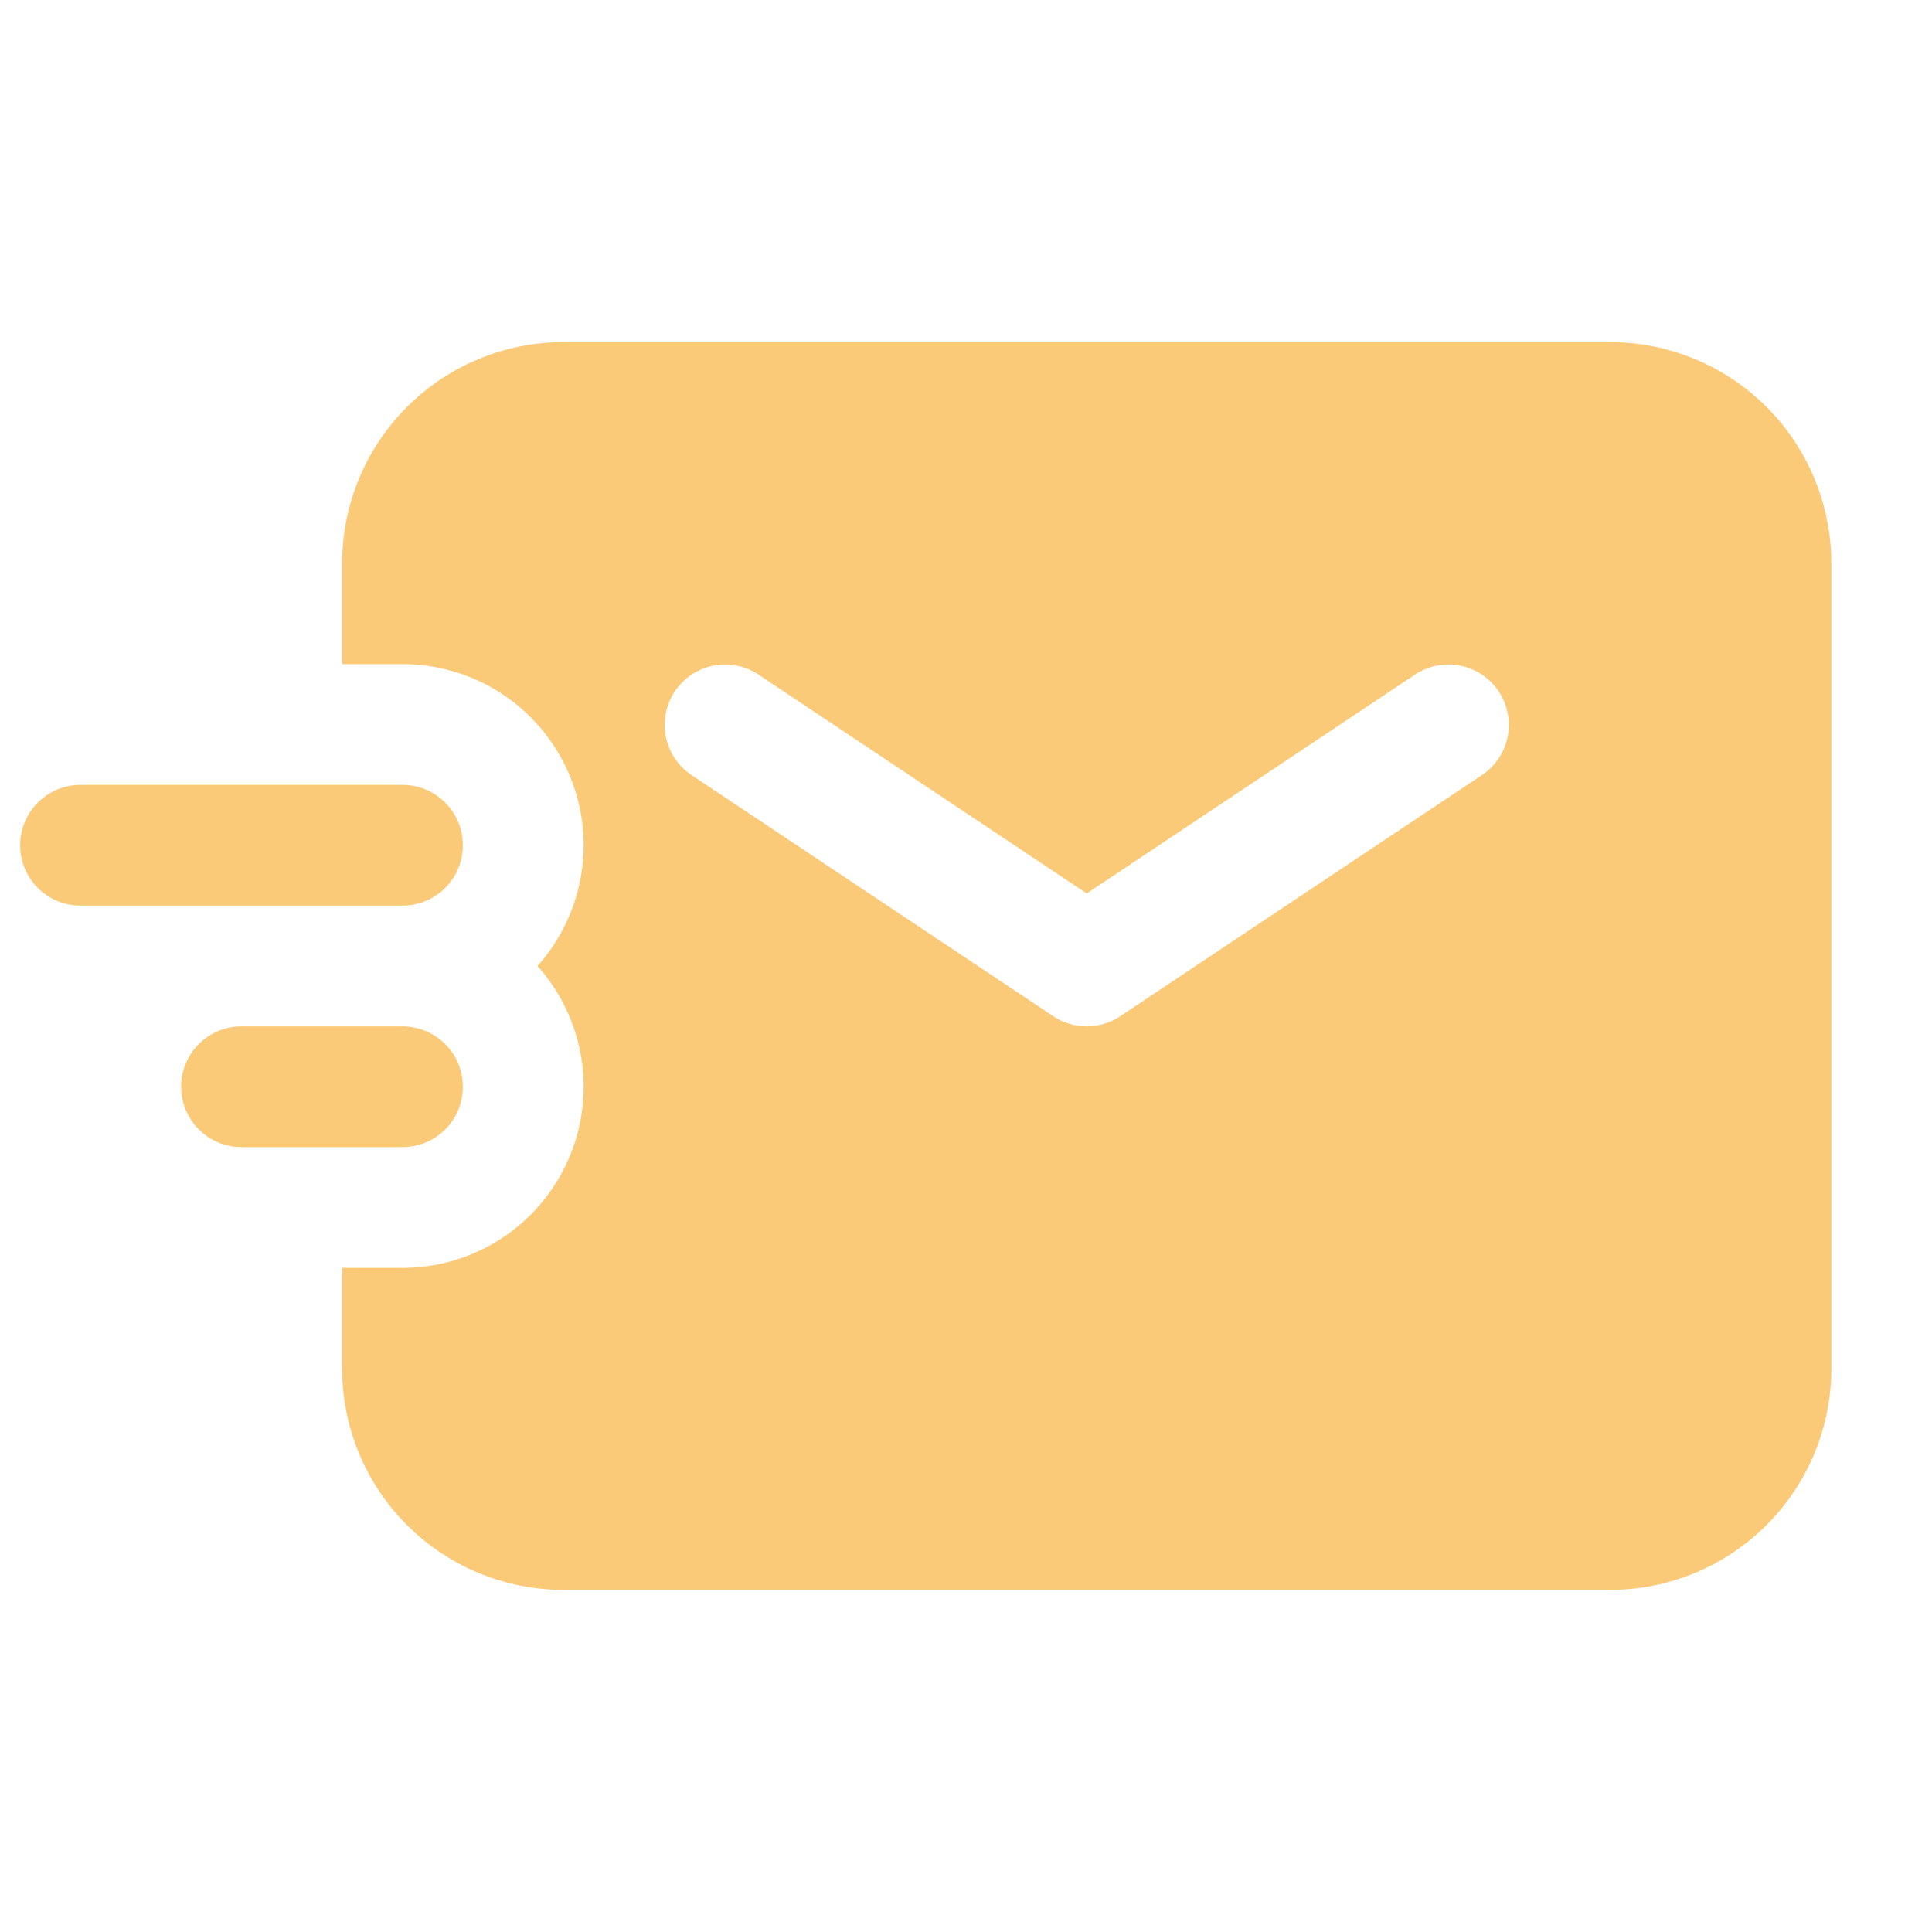
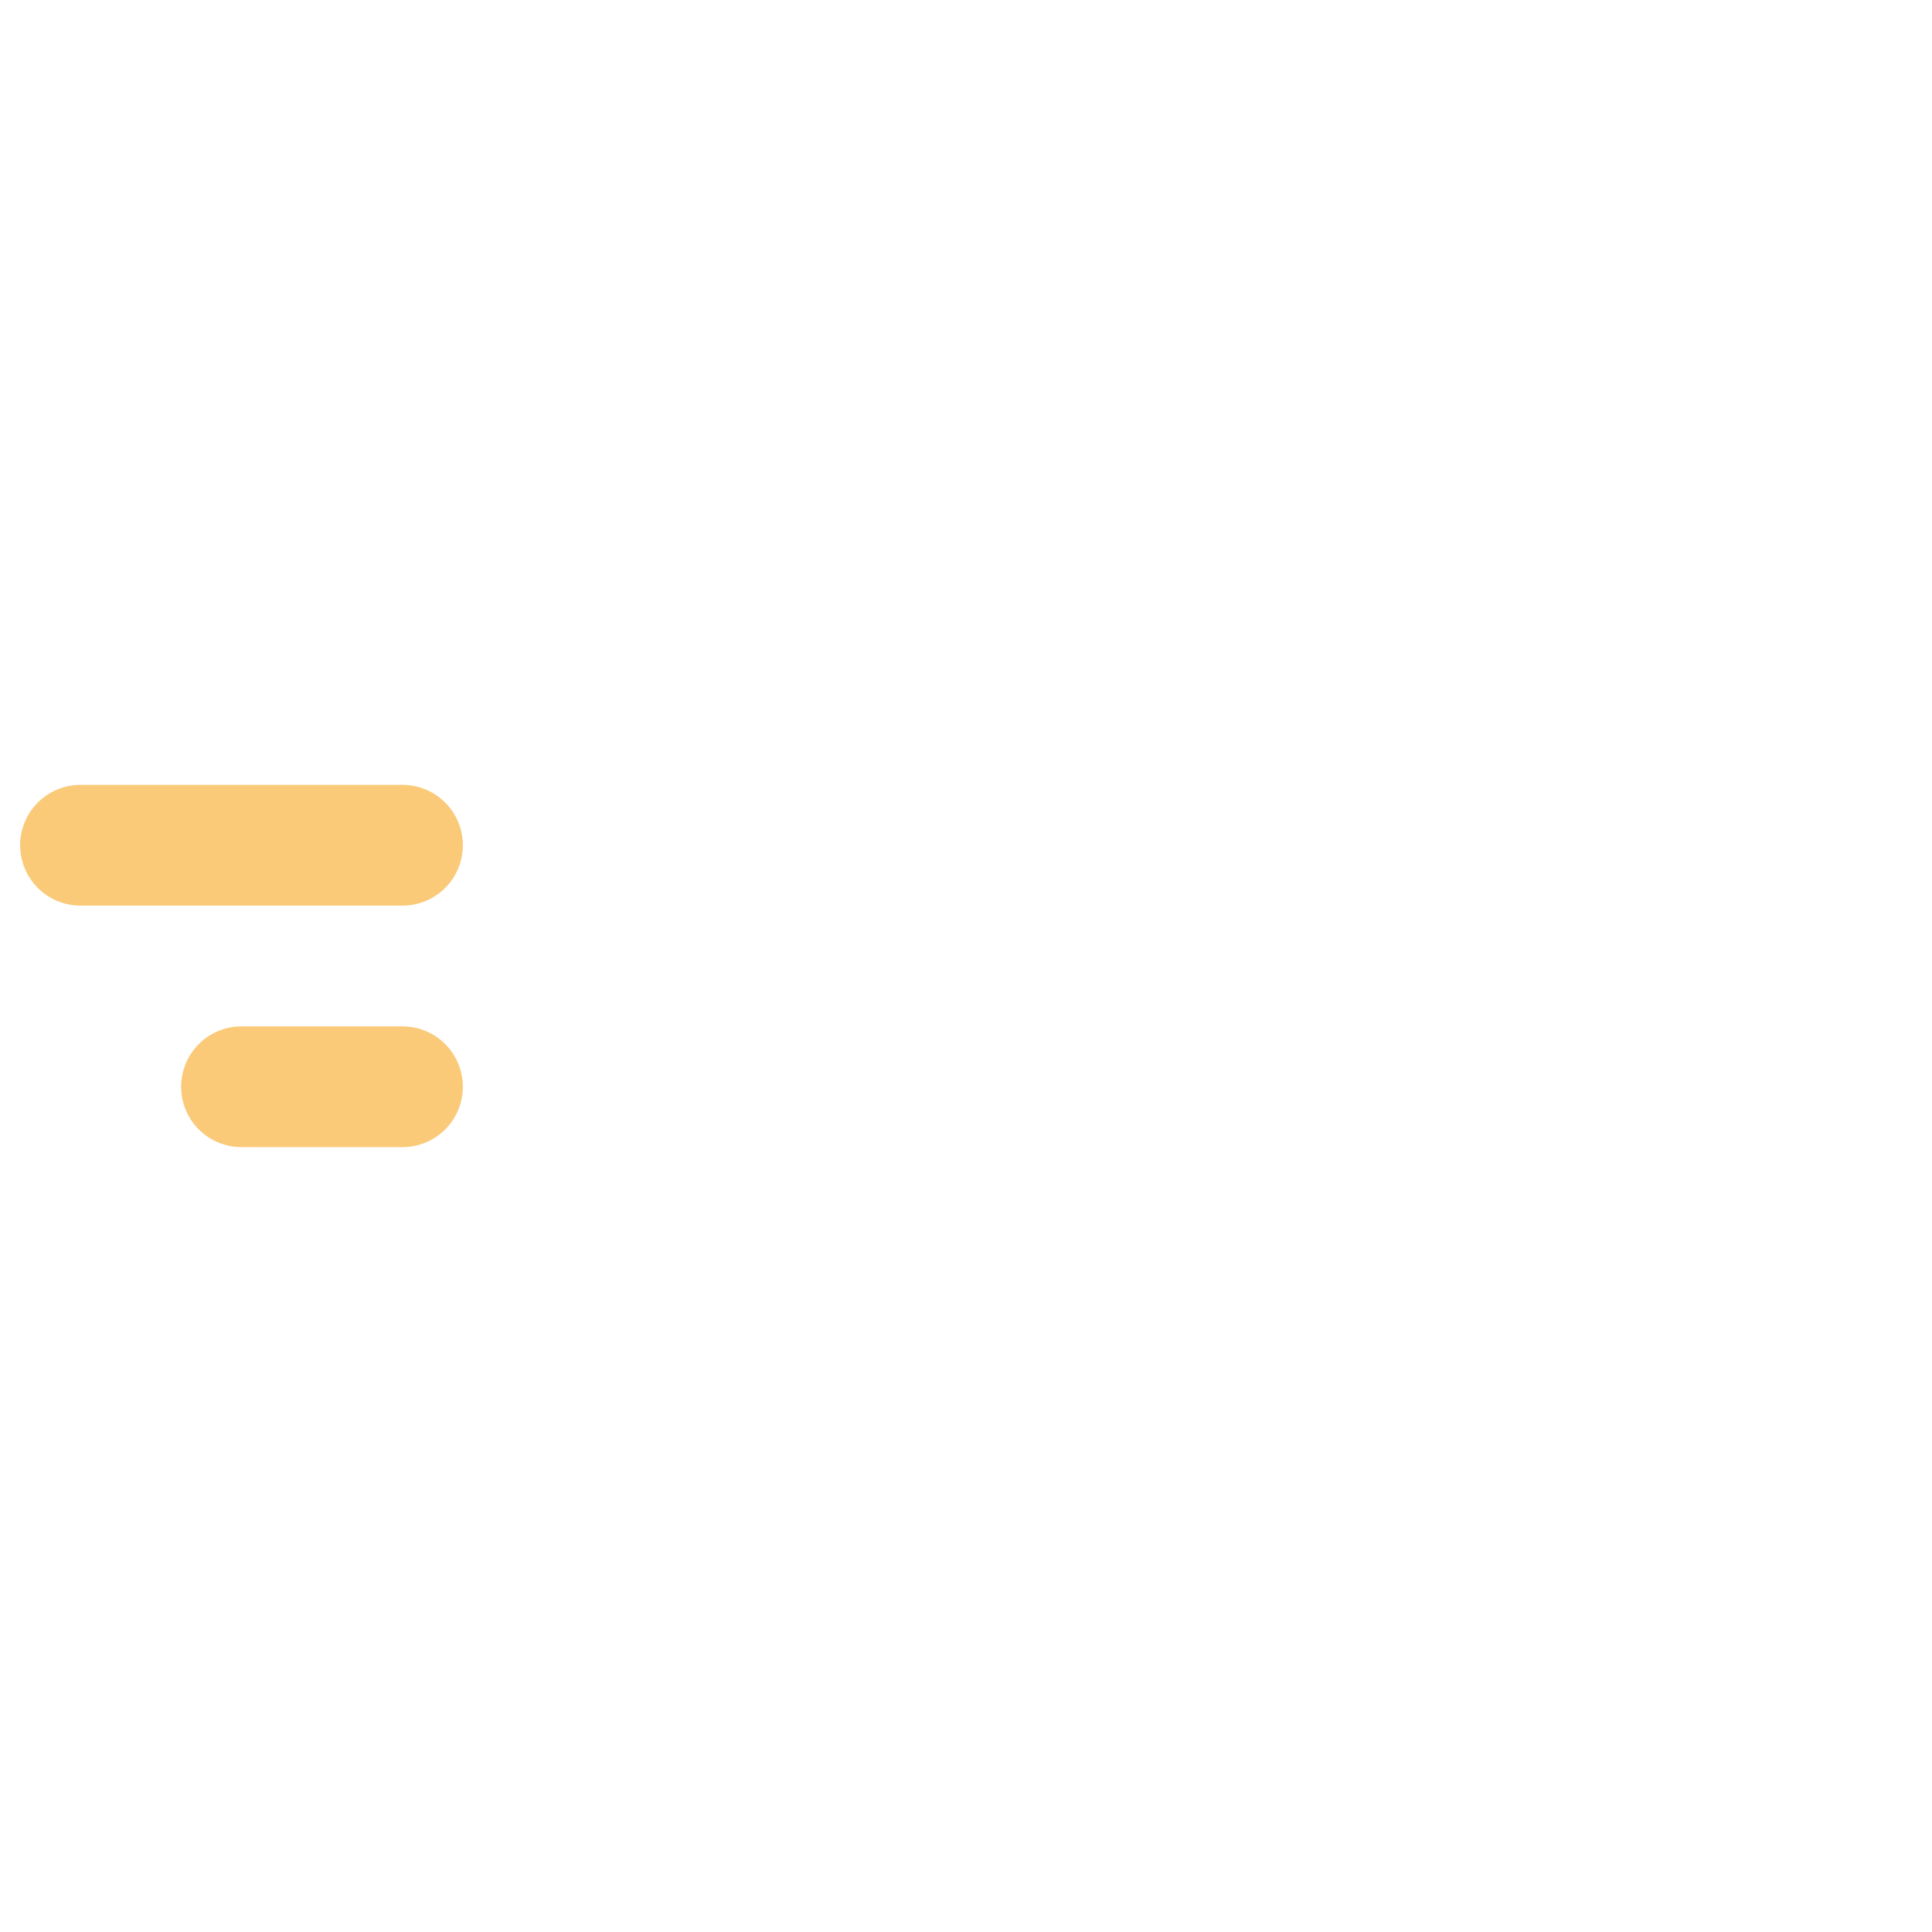
<svg xmlns="http://www.w3.org/2000/svg" width="100" height="100" viewBox="0 0 100 100" fill="none">
-   <path fill-rule="evenodd" clip-rule="evenodd" d="M29.166 17.709C26.127 17.709 23.213 18.916 21.064 21.065C18.915 23.213 17.708 26.128 17.708 29.167V34.375H20.833C22.643 34.375 24.414 34.899 25.932 35.883C27.451 36.868 28.652 38.271 29.391 39.923C30.13 41.575 30.375 43.406 30.096 45.194C29.817 46.982 29.027 48.651 27.82 50C29.027 51.349 29.817 53.018 30.096 54.806C30.375 56.595 30.13 58.425 29.391 60.077C28.652 61.73 27.451 63.132 25.932 64.117C24.414 65.101 22.643 65.625 20.833 65.625H17.708V70.834C17.708 73.872 18.915 76.787 21.064 78.936C23.213 81.085 26.127 82.292 29.166 82.292H83.333C86.372 82.292 89.286 81.085 91.435 78.936C93.584 76.787 94.791 73.872 94.791 70.834V29.167C94.791 26.128 93.584 23.213 91.435 21.065C89.286 18.916 86.372 17.709 83.333 17.709H29.166ZM39.233 34.9C38.543 34.451 37.705 34.292 36.899 34.458C36.093 34.624 35.385 35.101 34.928 35.786C34.472 36.47 34.304 37.307 34.461 38.115C34.618 38.923 35.087 39.636 35.766 40.1L54.516 52.6C55.03 52.942 55.633 53.125 56.25 53.125C56.867 53.125 57.47 52.942 57.983 52.6L76.733 40.1C77.413 39.636 77.882 38.923 78.039 38.115C78.196 37.307 78.028 36.47 77.571 35.786C77.115 35.101 76.407 34.624 75.601 34.458C74.795 34.292 73.956 34.451 73.266 34.9L56.25 46.246L39.233 34.9Z" fill="#FACA79" />
  <path fill-rule="evenodd" clip-rule="evenodd" d="M23.958 56.25C23.958 57.079 23.629 57.874 23.043 58.46C22.457 59.046 21.662 59.375 20.833 59.375H12.5C11.671 59.375 10.876 59.046 10.29 58.46C9.704 57.874 9.375 57.079 9.375 56.25C9.375 55.421 9.704 54.626 10.29 54.04C10.876 53.454 11.671 53.125 12.5 53.125H20.833C21.662 53.125 22.457 53.454 23.043 54.04C23.629 54.626 23.958 55.421 23.958 56.25ZM23.958 43.75C23.958 44.579 23.629 45.374 23.043 45.96C22.457 46.546 21.662 46.875 20.833 46.875H4.167C3.338 46.875 2.543 46.546 1.957 45.96C1.371 45.374 1.042 44.579 1.042 43.75C1.042 42.921 1.371 42.126 1.957 41.54C2.543 40.954 3.338 40.625 4.167 40.625H20.833C21.662 40.625 22.457 40.954 23.043 41.54C23.629 42.126 23.958 42.921 23.958 43.75Z" fill="#FACA79" />
</svg>